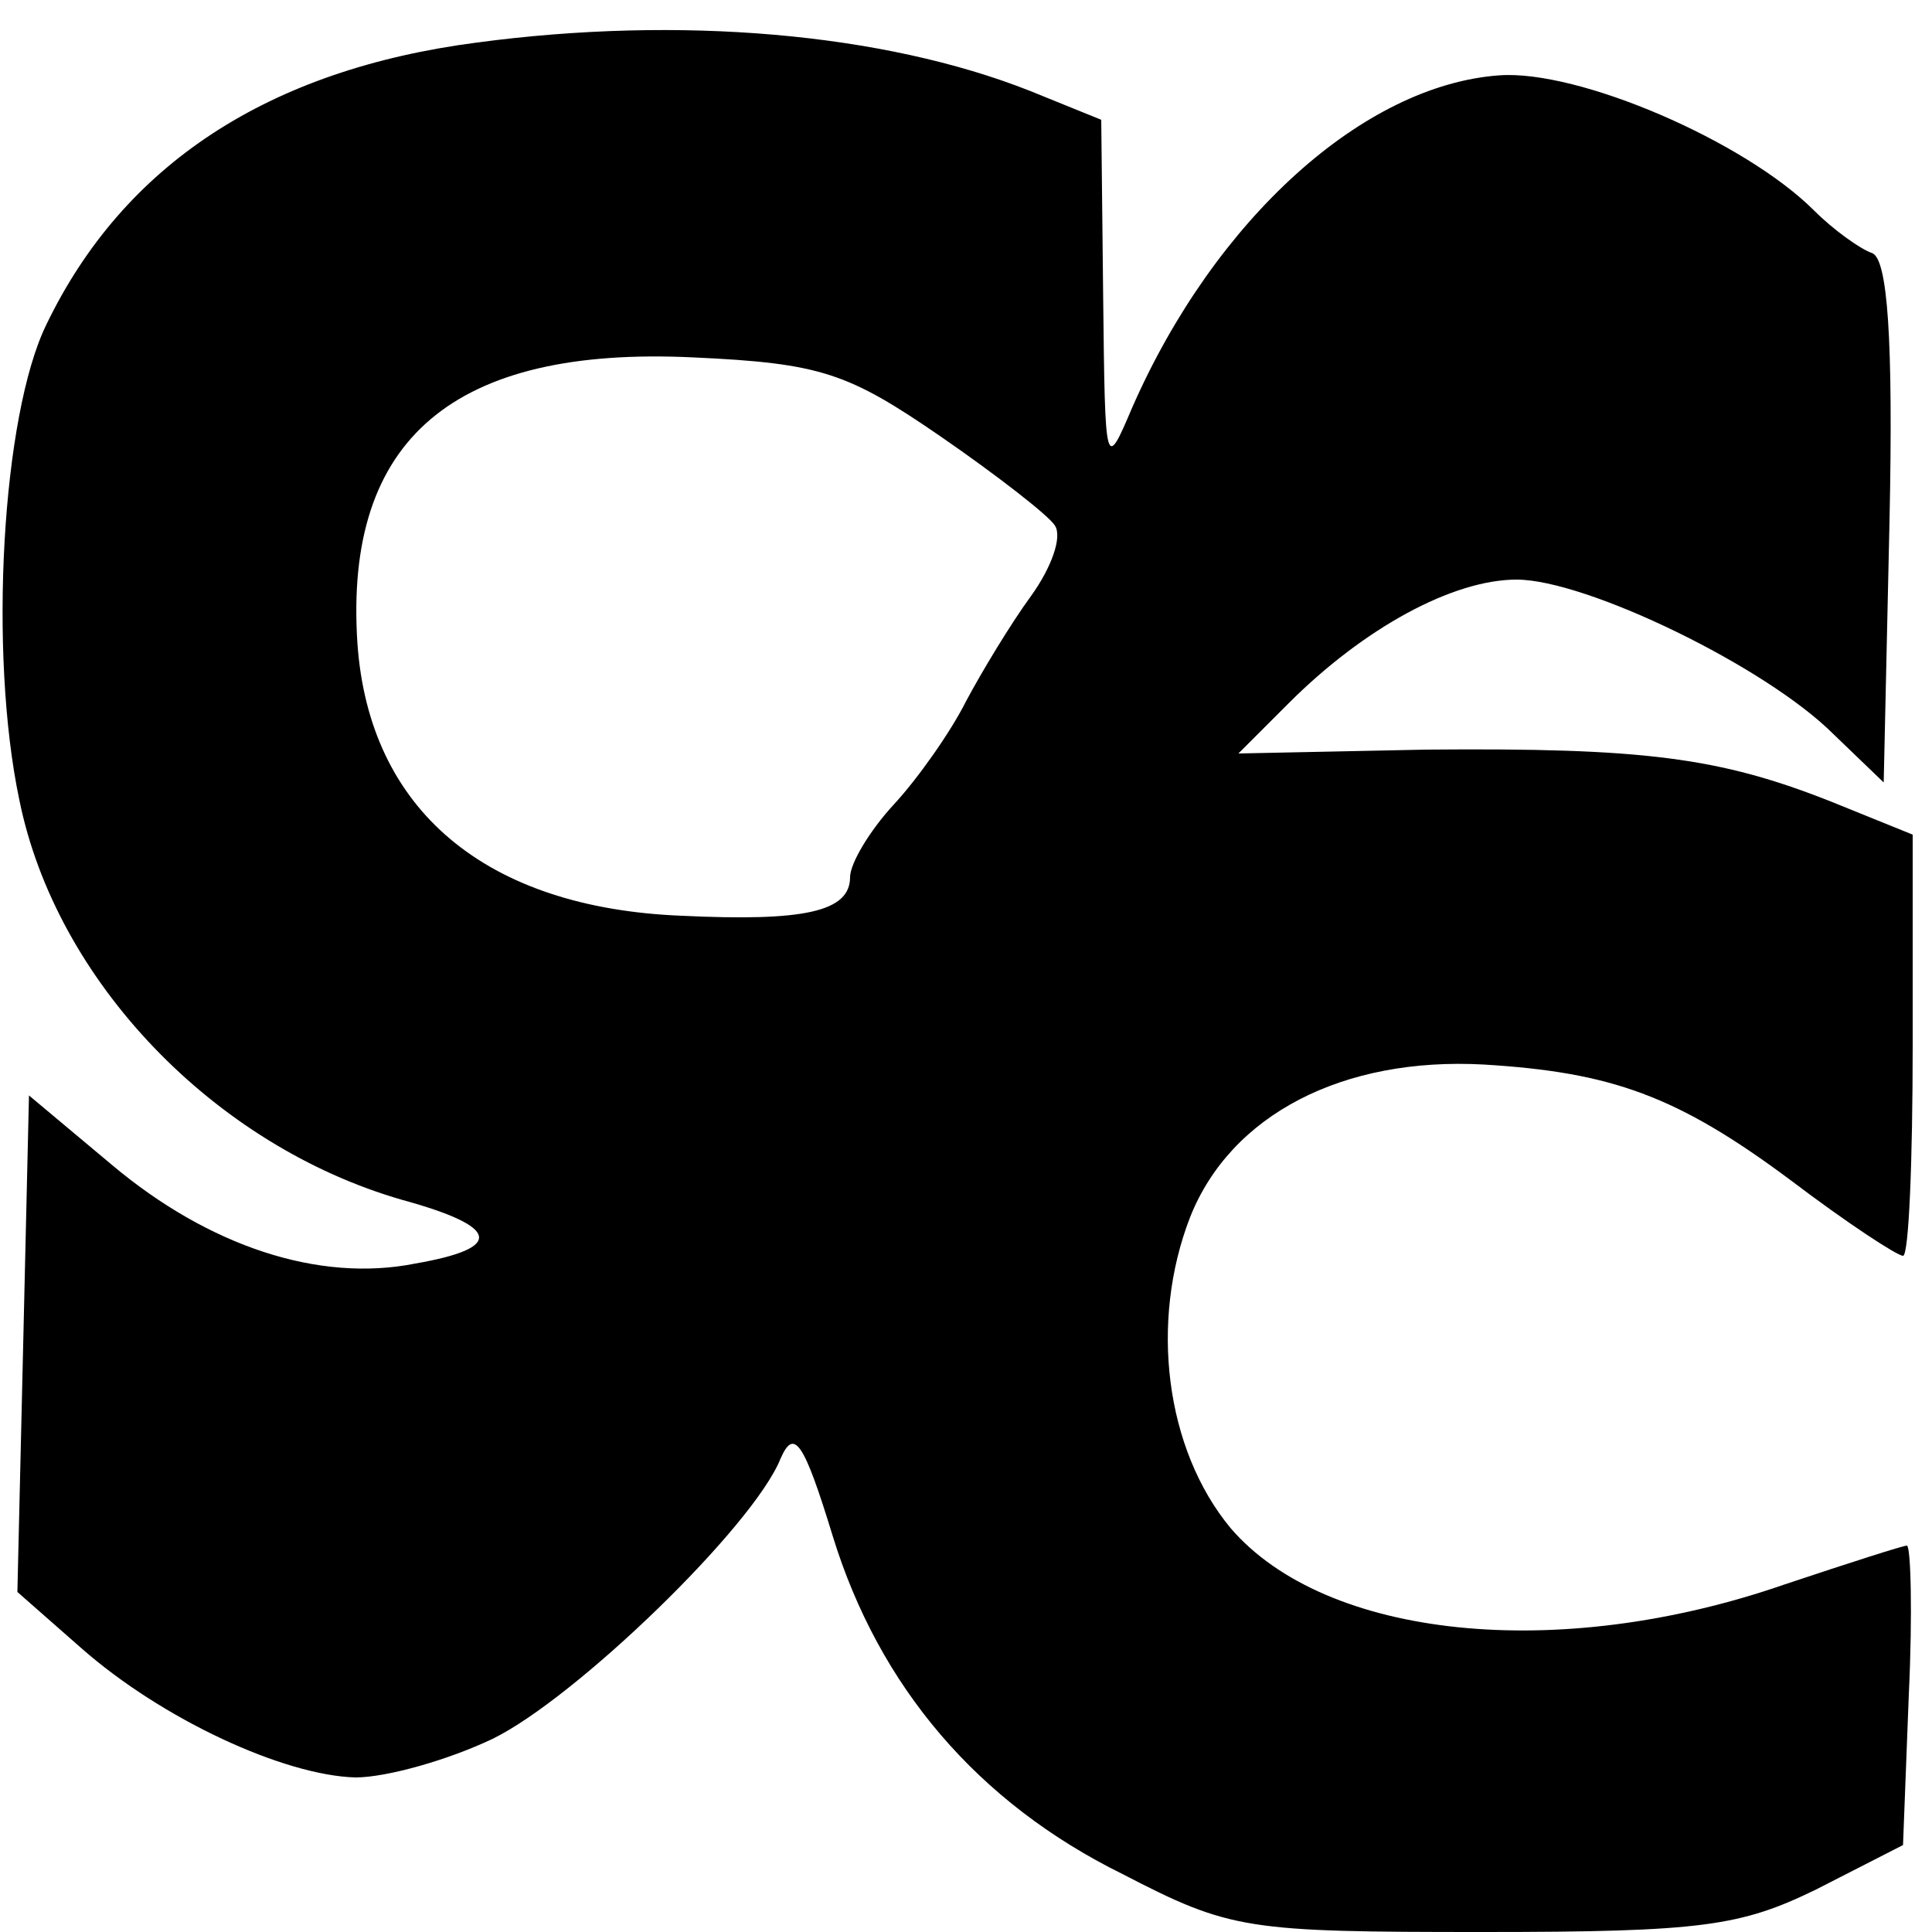
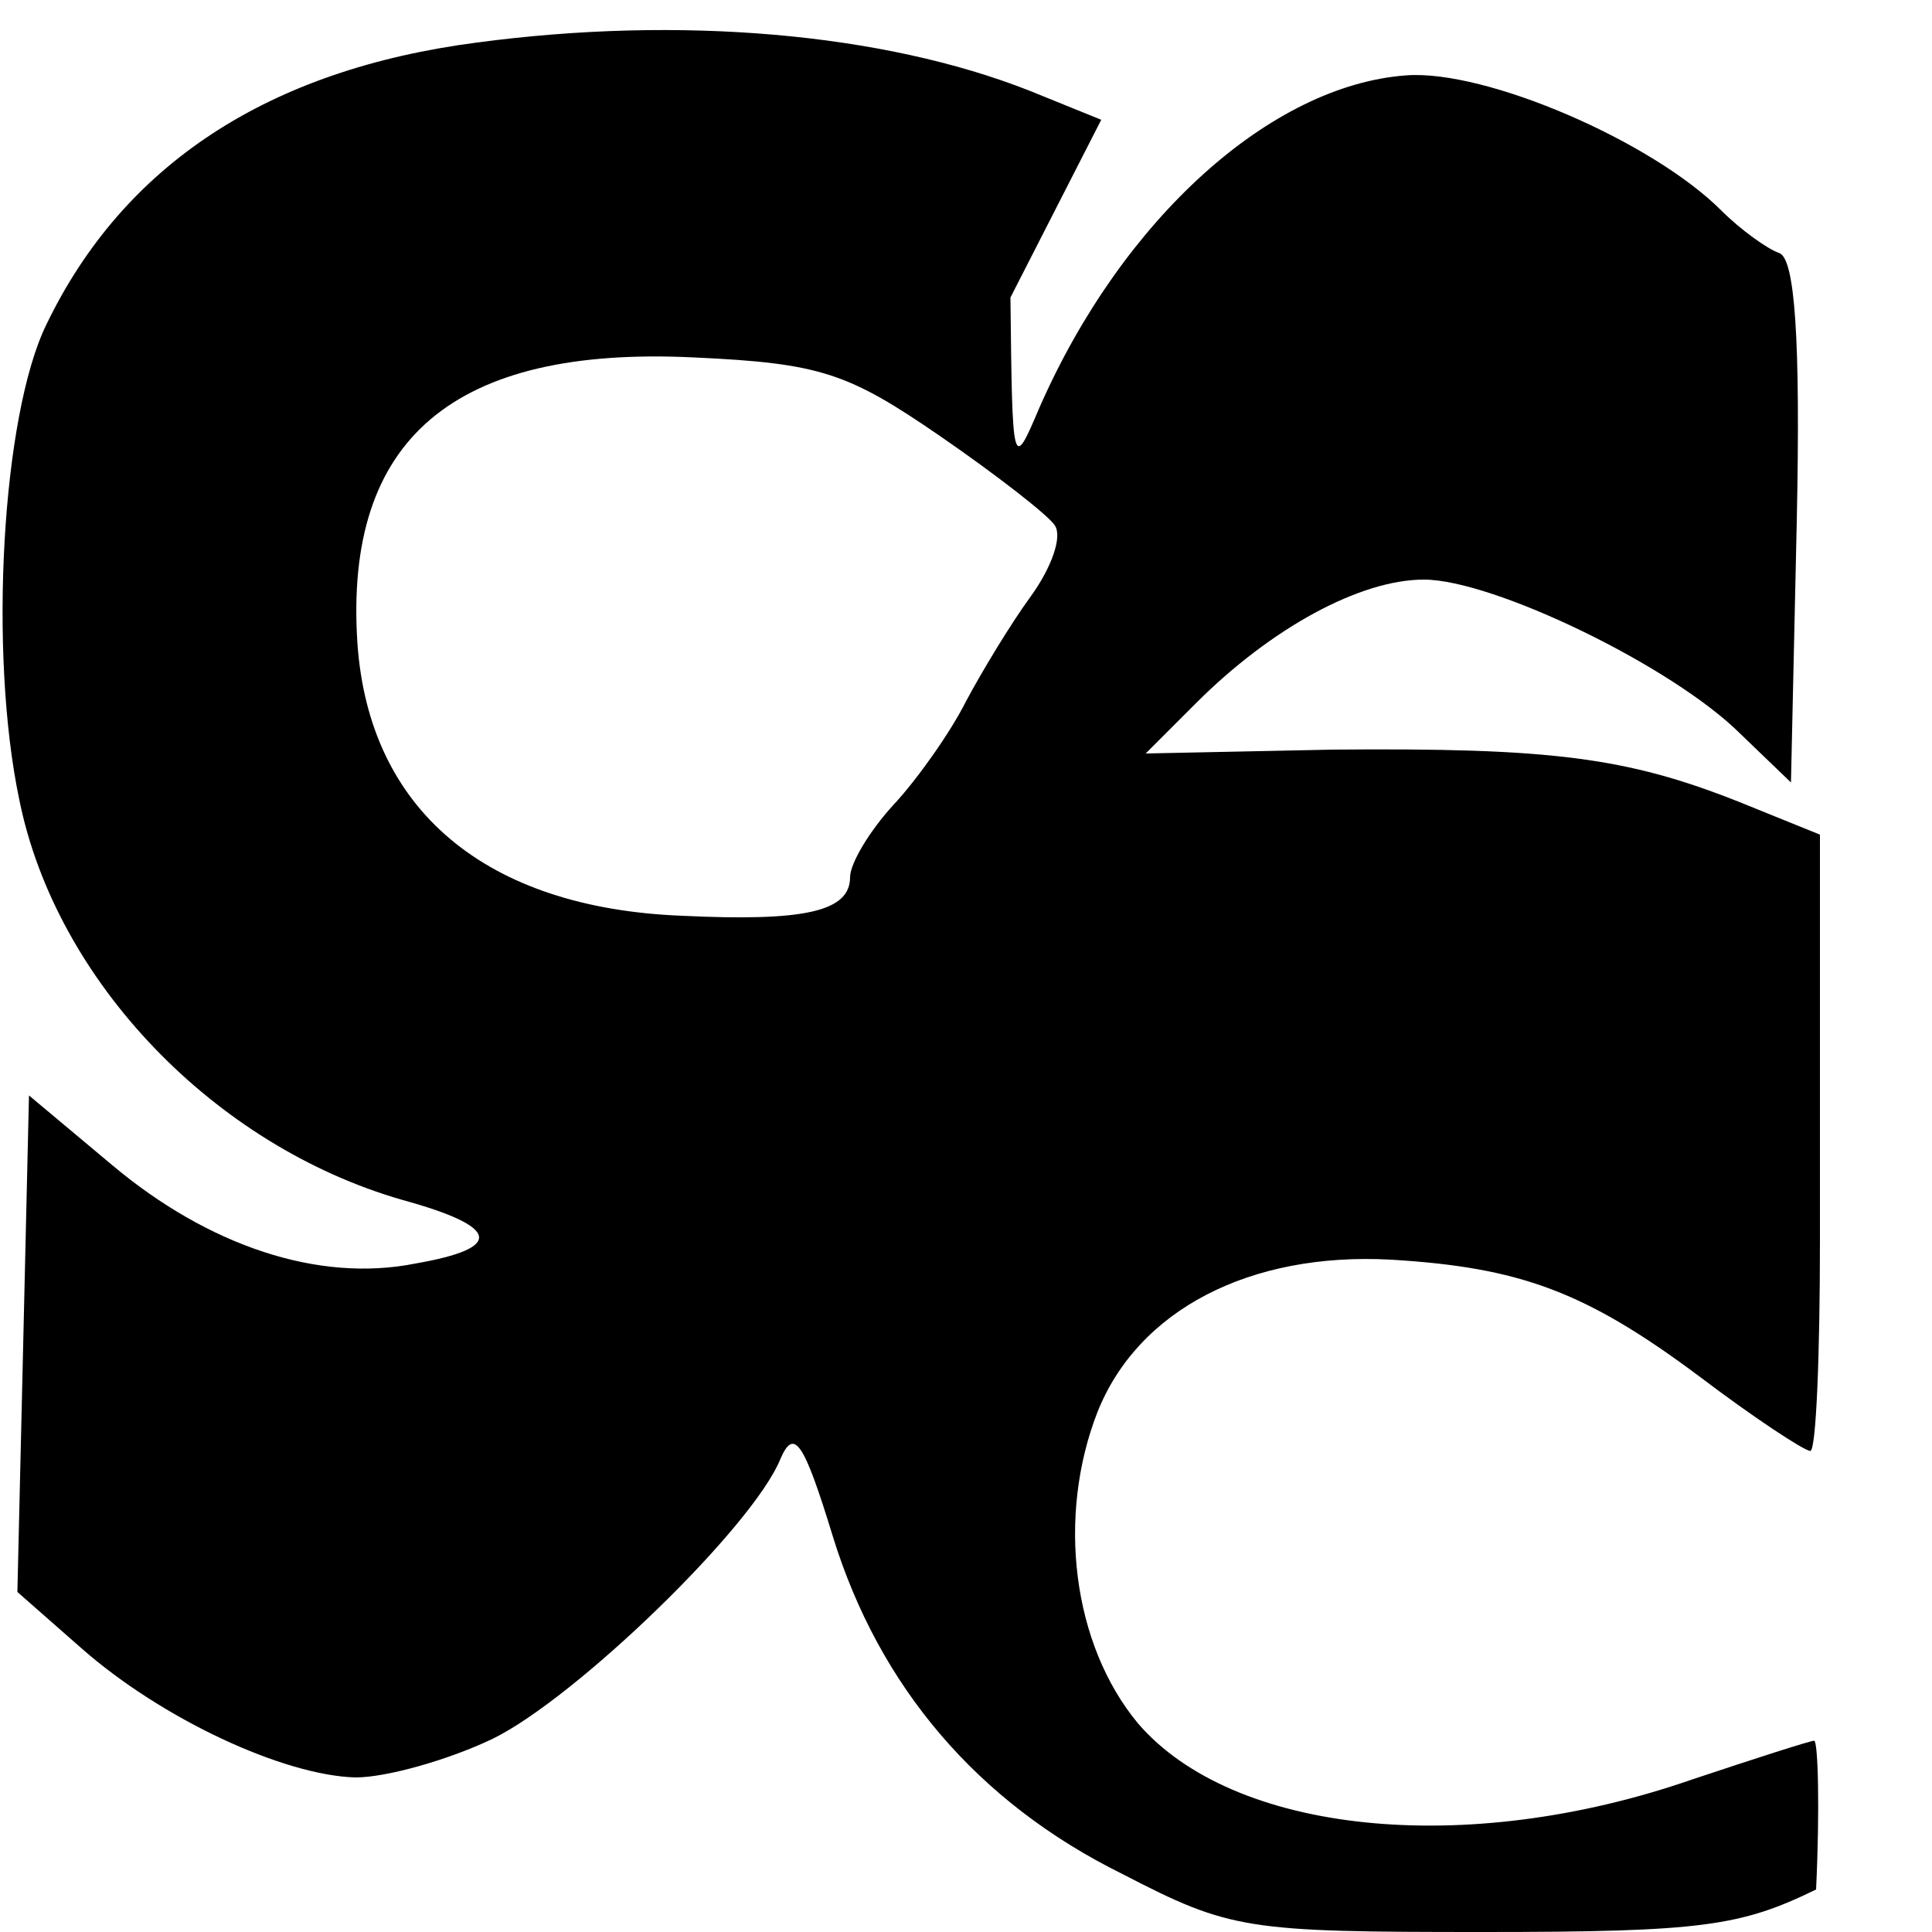
<svg xmlns="http://www.w3.org/2000/svg" version="1" width="133.333" height="133.333" viewBox="0 0 100 100">
-   <path d="M24.7 2.2C13.9 3.6 6.4 8.5 2.4 16.8c-2.3 4.7-3 17-1.4 24.6 1.9 9.4 10.1 17.9 19.8 20.7 5.1 1.4 5.3 2.5.7 3.3-5 1-10.7-.9-15.7-5.1l-4.3-3.6-.3 12.9-.3 12.8 3.3 2.9C8.4 89 14.7 91.9 18.4 92c1.6 0 4.8-.9 7.1-2 4.3-2.1 13.5-11 14.9-14.5.7-1.6 1.2-.9 2.7 4 2.4 7.8 7.5 13.8 15 17.5 5.6 2.9 6.4 3 18.7 3 11.3 0 13.3-.3 17.2-2.2l4.5-2.3.3-7.8c.2-4.2.1-7.7-.1-7.7s-3 .9-6.3 2c-11.8 4.1-23.8 2.8-28.7-2.9-3.4-4.1-4.2-10.7-2.1-16.1 2.1-5.3 7.9-8.3 15.2-7.9 6.6.4 10 1.6 15.9 6 2.9 2.2 5.5 3.9 5.8 3.9.3 0 .5-4.9.5-10.9V43.2l-4.2-1.7c-5.8-2.3-9.7-2.8-21-2.7l-9.7.2 2.6-2.6c3.9-3.9 8.5-6.4 11.8-6.4 3.6 0 12.9 4.5 16.4 8l2.6 2.5.3-13.5c.2-9.5-.1-13.6-.9-13.9-.6-.2-2-1.2-3-2.2-3.6-3.6-12.2-7.3-16.3-7-7 .5-14.7 7.4-19 17.2-1.4 3.3-1.4 3.2-1.5-5.7L57 6.2l-3.7-1.5c-7.6-3-18.1-3.9-28.6-2.5zm24 20.4c2.9 2 5.6 4.1 5.9 4.6.4.6-.2 2.2-1.2 3.6-1.1 1.5-2.6 4-3.4 5.5-.8 1.6-2.5 4-3.7 5.3C45 43 44 44.7 44 45.4c0 1.8-2.4 2.3-8.7 2-10.2-.4-16.2-5.5-16.8-14.1-.7-10.6 5-15.4 17.4-14.8 6.6.3 8 .8 12.8 4.1z" />
+   <path d="M24.7 2.2C13.9 3.6 6.4 8.5 2.4 16.8c-2.3 4.7-3 17-1.4 24.6 1.9 9.4 10.1 17.9 19.8 20.7 5.1 1.4 5.3 2.5.7 3.3-5 1-10.7-.9-15.7-5.1l-4.3-3.6-.3 12.9-.3 12.8 3.3 2.9C8.4 89 14.7 91.9 18.4 92c1.6 0 4.8-.9 7.1-2 4.3-2.1 13.5-11 14.9-14.5.7-1.6 1.2-.9 2.7 4 2.4 7.8 7.5 13.8 15 17.5 5.6 2.9 6.4 3 18.7 3 11.3 0 13.3-.3 17.2-2.2c.2-4.2.1-7.7-.1-7.7s-3 .9-6.3 2c-11.8 4.1-23.8 2.8-28.7-2.9-3.4-4.1-4.2-10.7-2.1-16.1 2.1-5.3 7.9-8.3 15.2-7.9 6.6.4 10 1.6 15.9 6 2.9 2.2 5.5 3.9 5.8 3.9.3 0 .5-4.9.5-10.9V43.2l-4.2-1.7c-5.8-2.3-9.7-2.8-21-2.7l-9.7.2 2.6-2.6c3.9-3.9 8.5-6.4 11.8-6.4 3.6 0 12.9 4.5 16.4 8l2.6 2.5.3-13.5c.2-9.5-.1-13.6-.9-13.9-.6-.2-2-1.2-3-2.2-3.6-3.6-12.2-7.3-16.3-7-7 .5-14.7 7.4-19 17.2-1.4 3.3-1.4 3.2-1.5-5.7L57 6.2l-3.7-1.5c-7.6-3-18.1-3.9-28.6-2.5zm24 20.4c2.9 2 5.6 4.1 5.9 4.6.4.6-.2 2.2-1.2 3.6-1.1 1.5-2.6 4-3.4 5.5-.8 1.6-2.5 4-3.7 5.3C45 43 44 44.7 44 45.4c0 1.8-2.4 2.3-8.7 2-10.2-.4-16.2-5.5-16.8-14.1-.7-10.6 5-15.4 17.4-14.8 6.6.3 8 .8 12.8 4.1z" />
</svg>